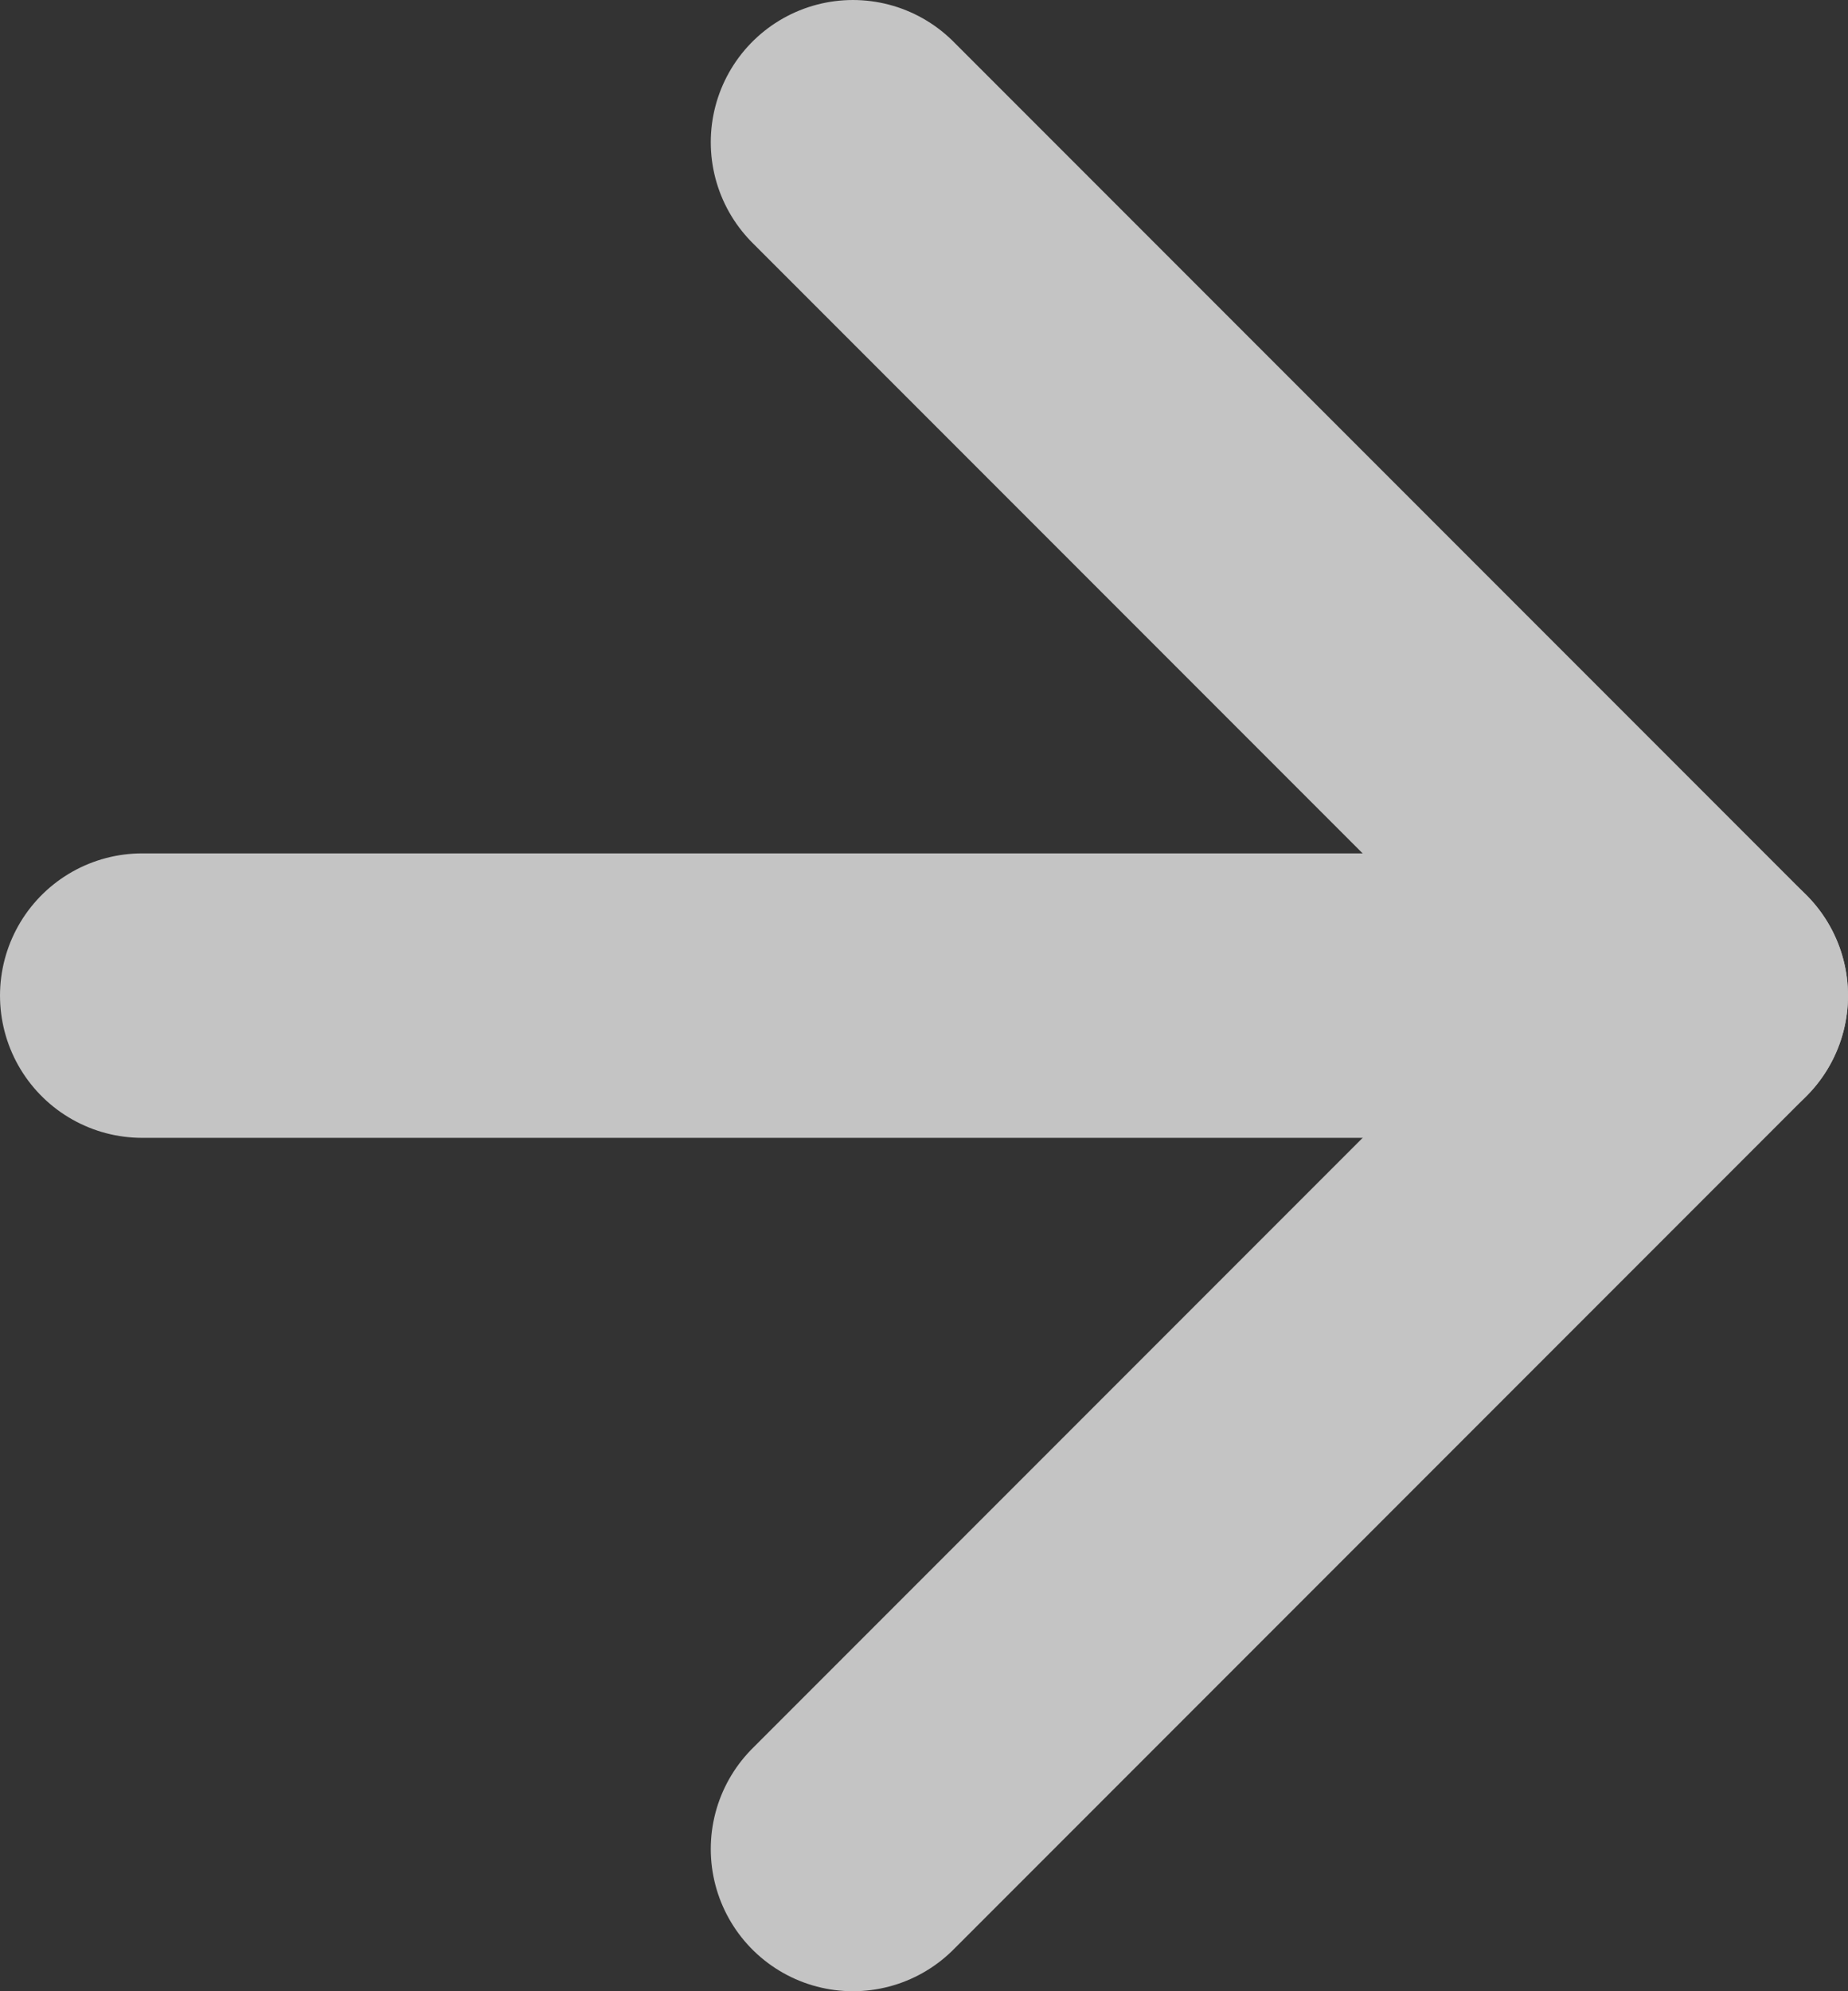
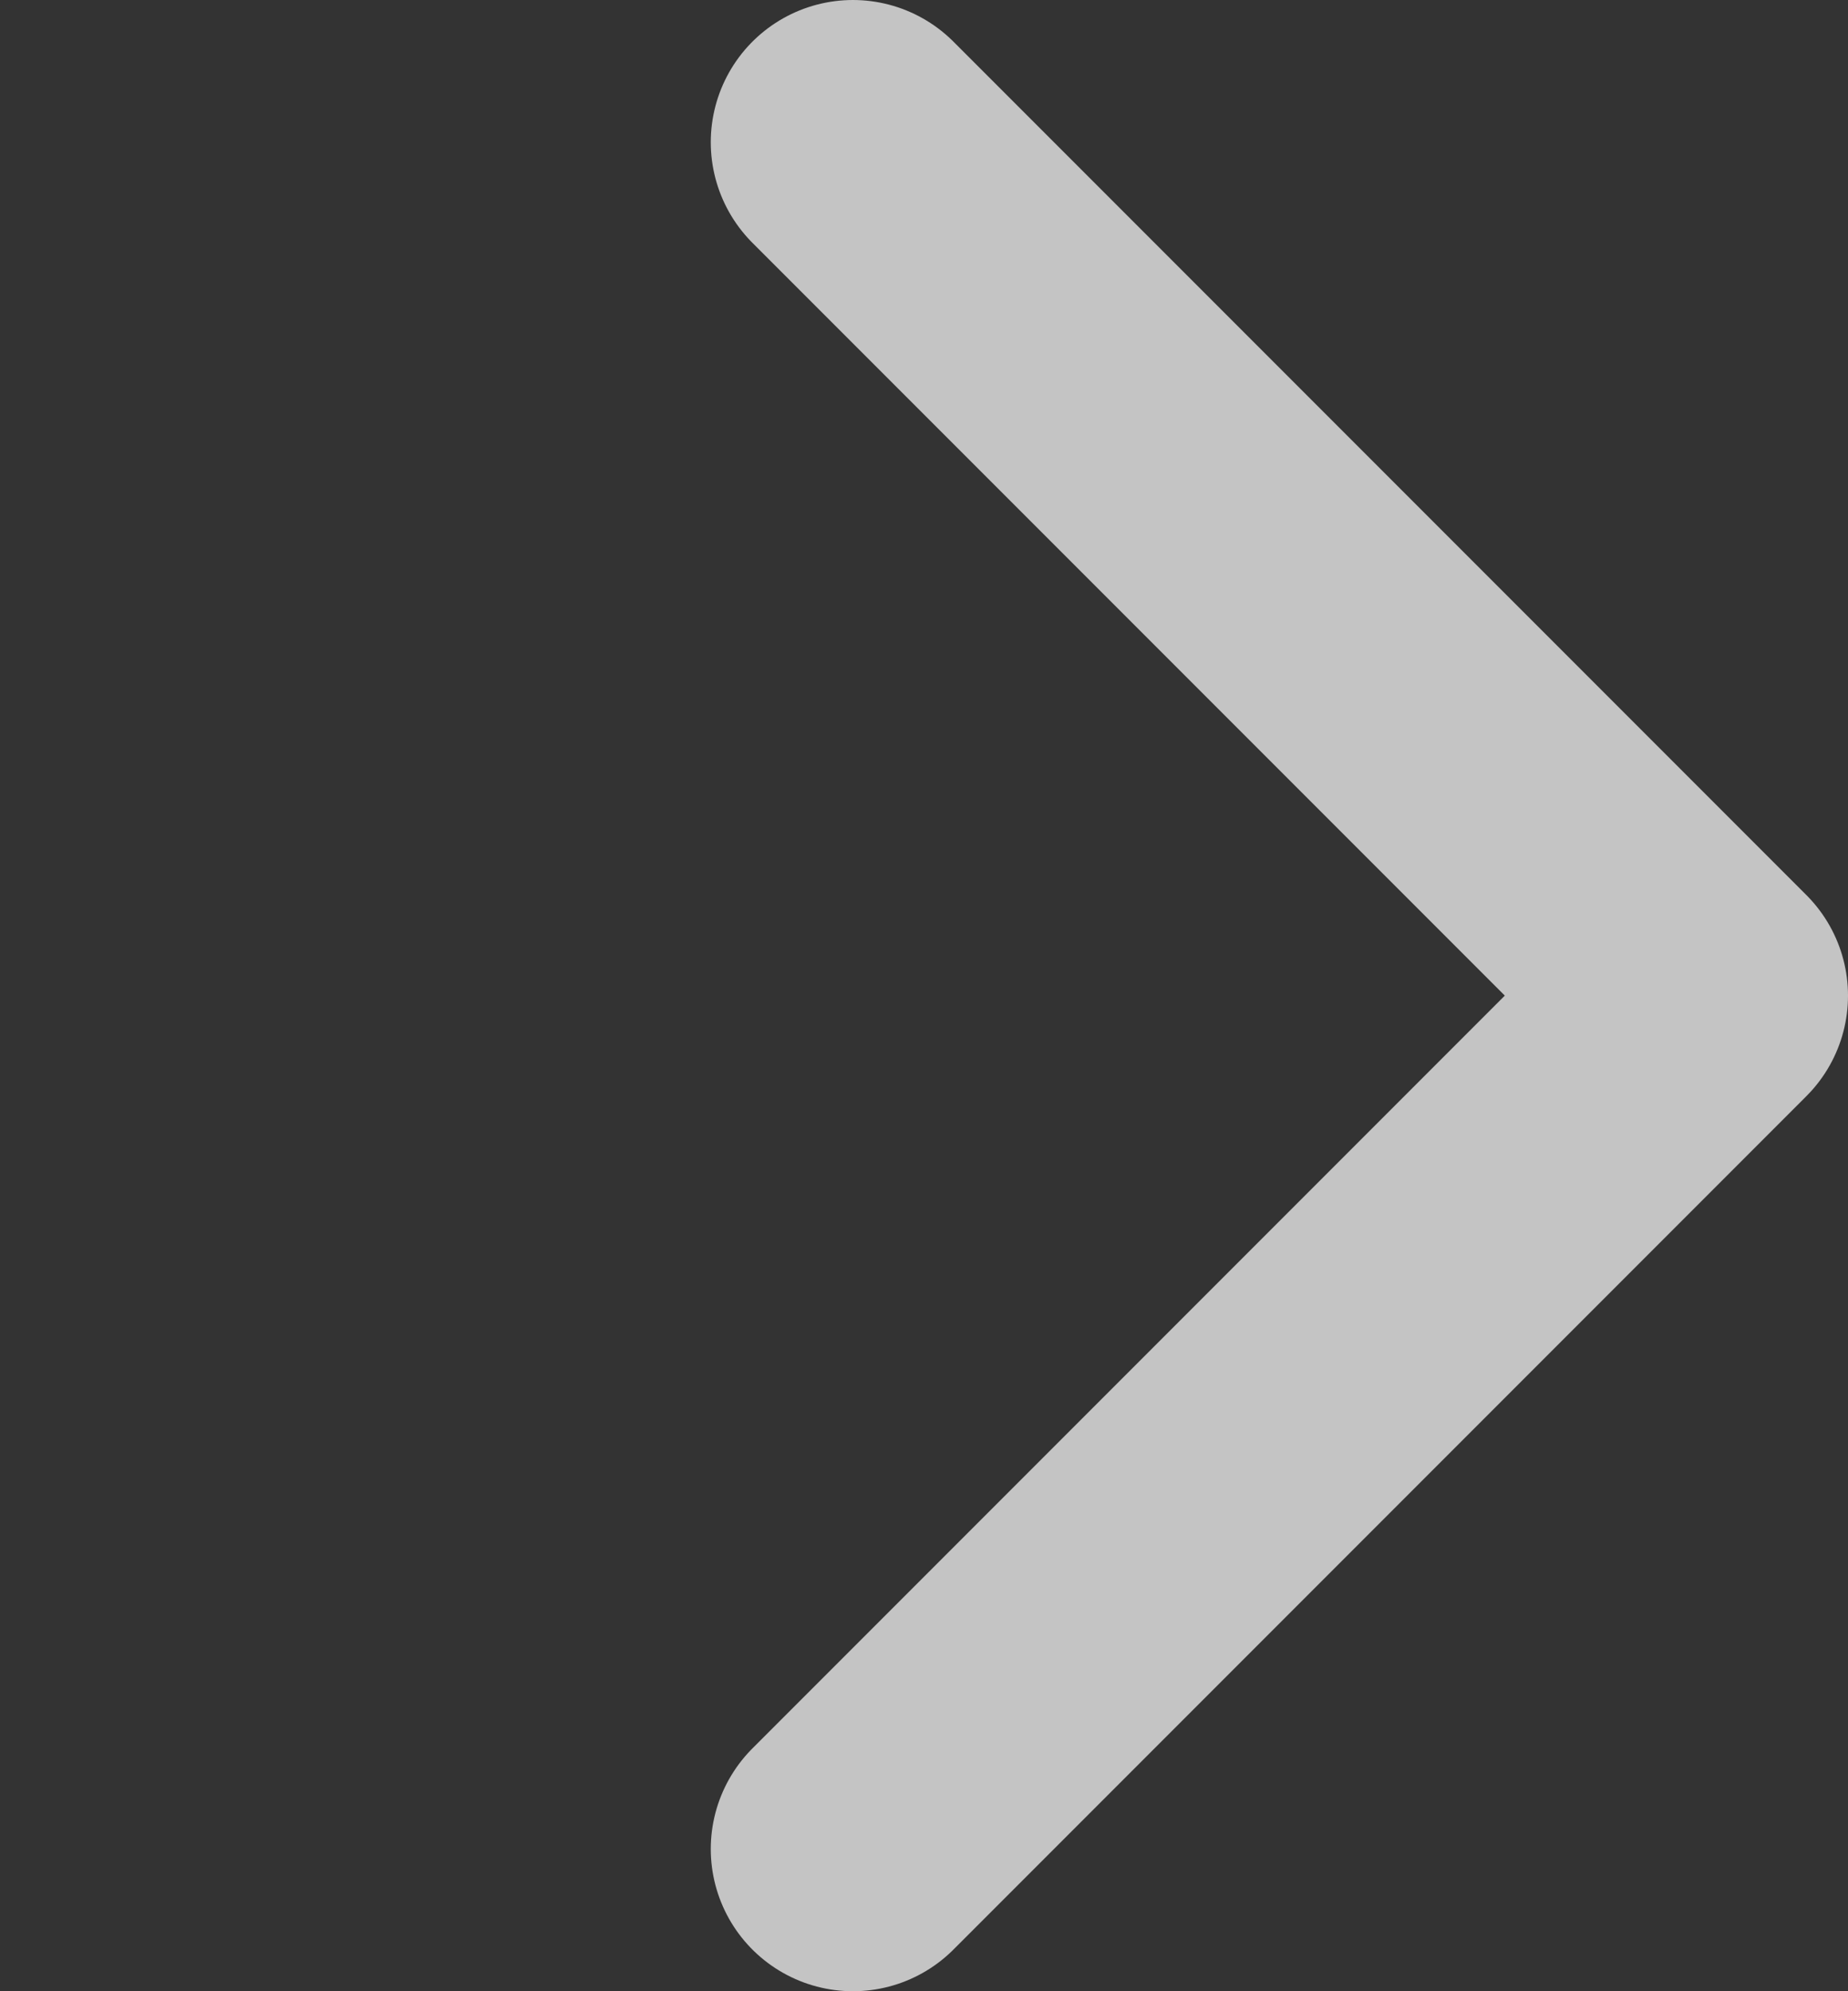
<svg xmlns="http://www.w3.org/2000/svg" width="13px" height="14px" viewBox="0 0 13 14" version="1.1">
  <rect x="0" y="0" width="13" height="14" fill="#333333" stroke="none" />
  <title>4435A8EA-2D84-47B4-ADE0-D8C0A31CAE87</title>
  <g id="Design" stroke="none" stroke-width="1" fill="none" fill-rule="evenodd" opacity="0.71" stroke-linecap="round" stroke-linejoin="round">
    <g id="Mobile-Menu" transform="translate(-324, -134)" stroke="#FFFFFF" stroke-width="2">
      <g id="Group-3" transform="translate(24, 129)">
        <g id="arrow-down" transform="translate(306.5, 12) rotate(-90) translate(-306.5, -12) translate(300.5, 6.5)">
-           <line x1="6" y1="0" x2="6" y2="11" id="Shape" />
          <polyline id="Shape" points="12 5 6 11 0 5" />
        </g>
      </g>
    </g>
  </g>
</svg>